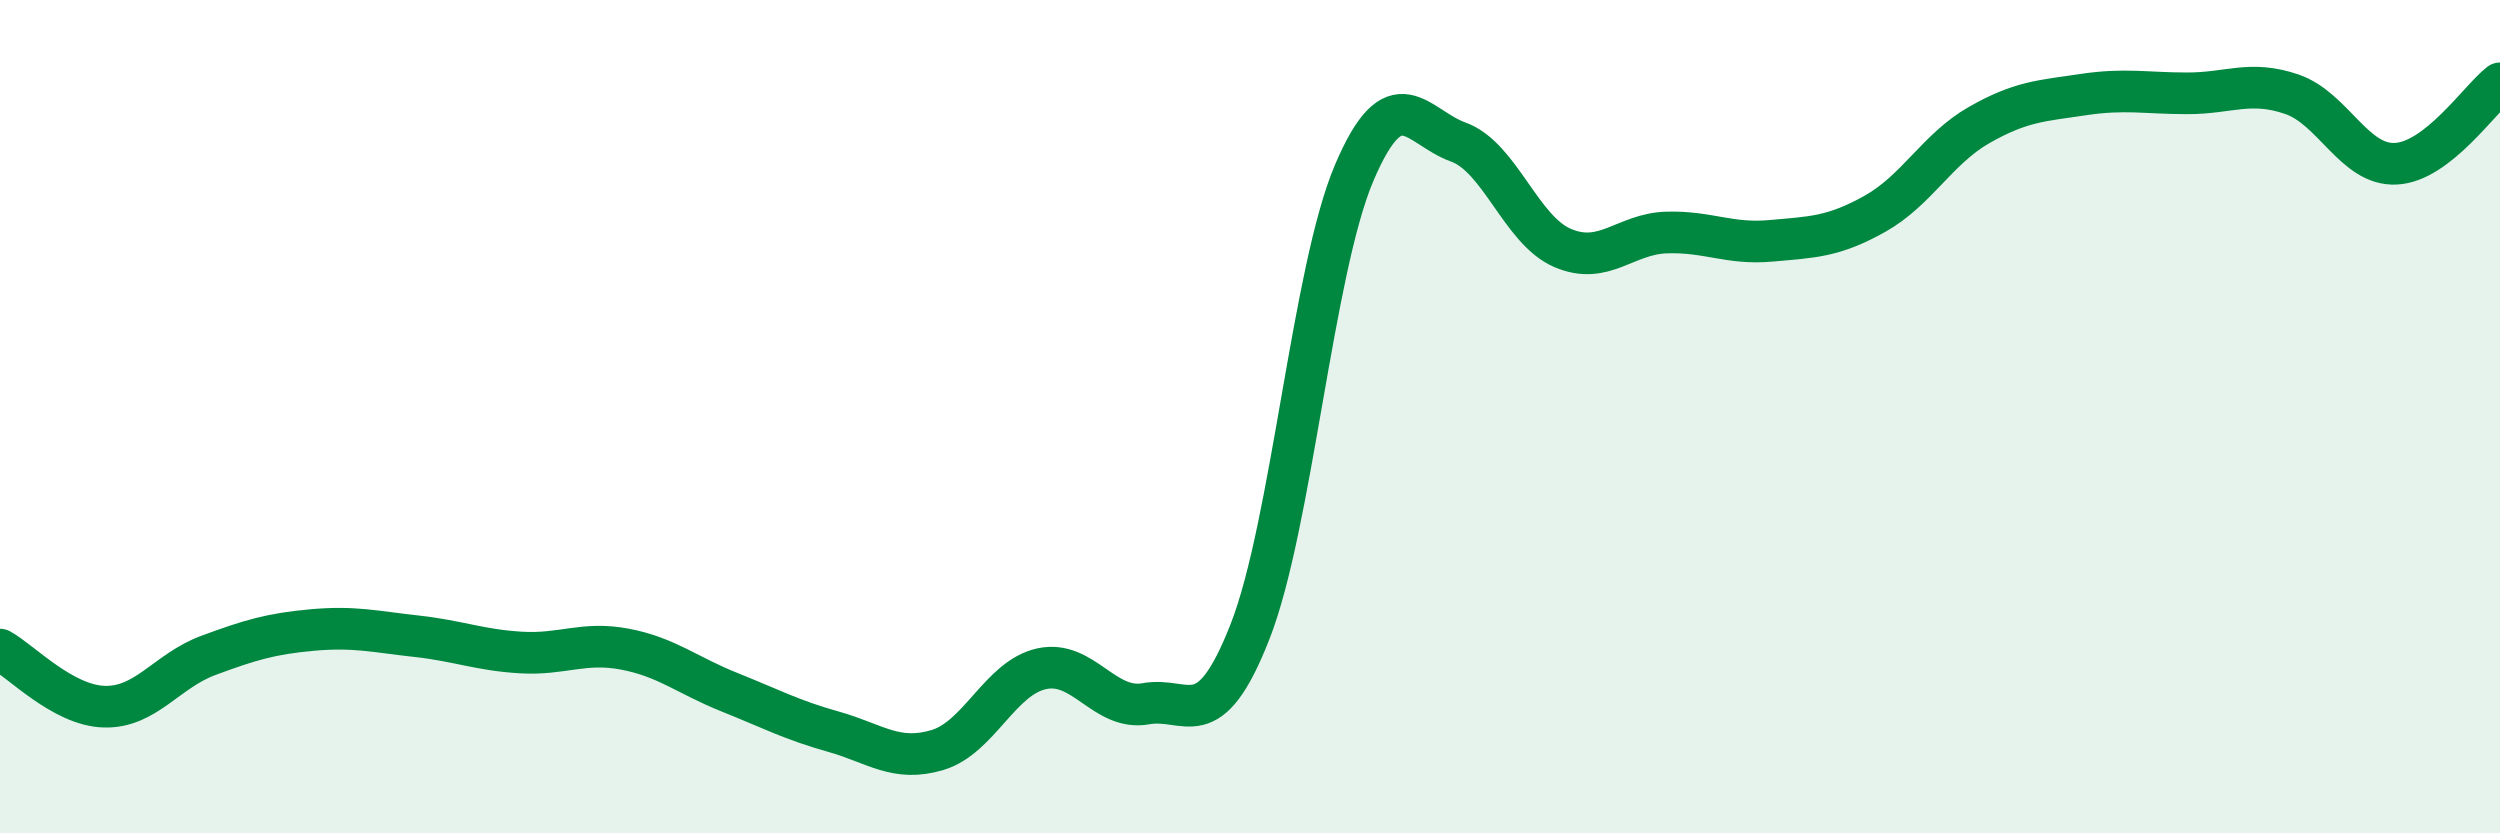
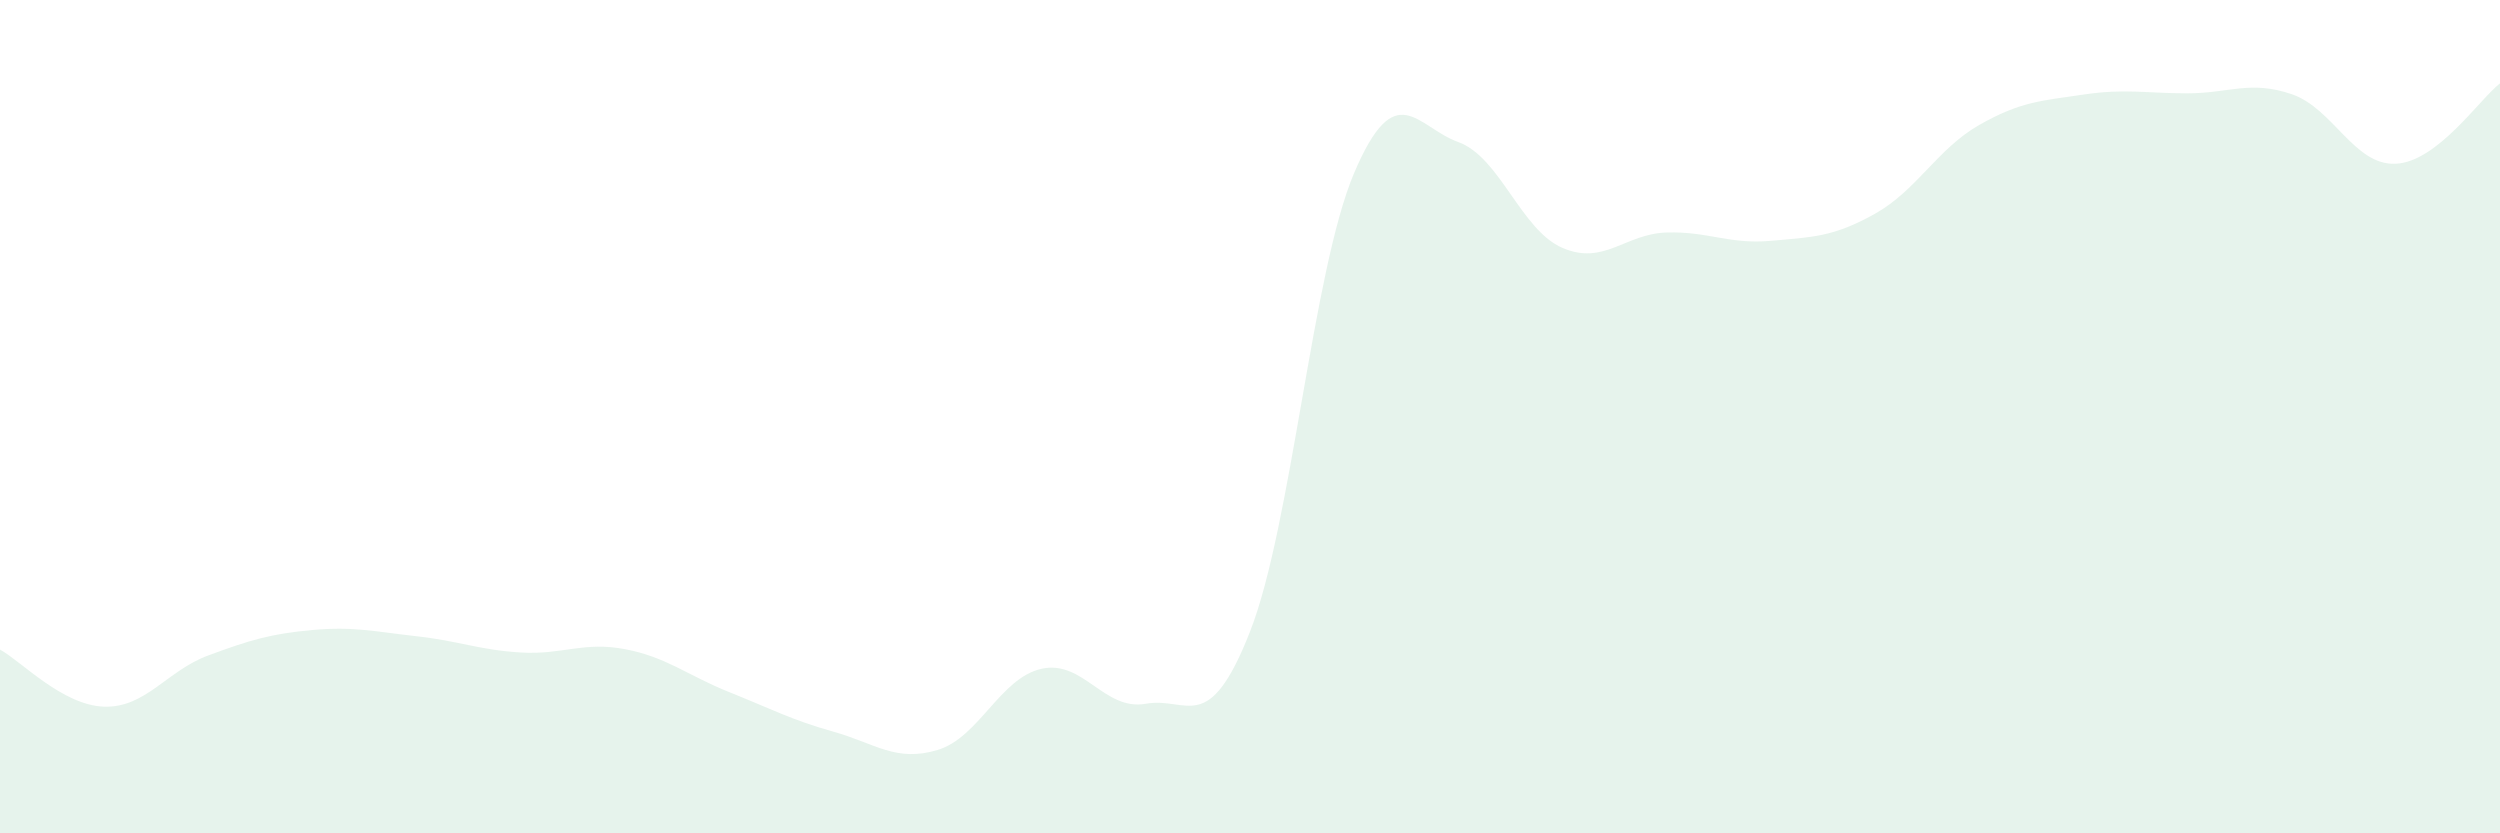
<svg xmlns="http://www.w3.org/2000/svg" width="60" height="20" viewBox="0 0 60 20">
  <path d="M 0,15.59 C 0.5,15.86 1.5,16.93 2.5,16.96 C 3.5,16.99 4,16.1 5,15.73 C 6,15.36 6.5,15.21 7.5,15.12 C 8.5,15.03 9,15.16 10,15.27 C 11,15.38 11.5,15.6 12.5,15.66 C 13.5,15.72 14,15.39 15,15.58 C 16,15.77 16.5,16.21 17.5,16.61 C 18.5,17.01 19,17.28 20,17.56 C 21,17.84 21.5,18.3 22.5,18 C 23.5,17.7 24,16.27 25,16.05 C 26,15.83 26.5,17.07 27.5,16.89 C 28.5,16.71 29,17.71 30,15.16 C 31,12.61 31.5,6.5 32.5,4.15 C 33.5,1.8 34,3.05 35,3.41 C 36,3.77 36.5,5.52 37.5,5.95 C 38.5,6.38 39,5.61 40,5.58 C 41,5.55 41.5,5.87 42.5,5.78 C 43.5,5.69 44,5.69 45,5.13 C 46,4.57 46.5,3.57 47.5,3 C 48.5,2.43 49,2.42 50,2.27 C 51,2.12 51.5,2.24 52.5,2.24 C 53.5,2.24 54,1.92 55,2.26 C 56,2.6 56.5,3.98 57.5,3.93 C 58.5,3.88 59.5,2.39 60,2L60 20L0 20Z" fill="#008740" opacity="0.1" stroke-linecap="round" stroke-linejoin="round" />
-   <path d="M 0,15.59 C 0.5,15.86 1.5,16.93 2.5,16.96 C 3.5,16.99 4,16.1 5,15.73 C 6,15.36 6.5,15.21 7.5,15.12 C 8.5,15.03 9,15.16 10,15.27 C 11,15.38 11.5,15.6 12.5,15.66 C 13.5,15.72 14,15.39 15,15.58 C 16,15.77 16.5,16.21 17.5,16.61 C 18.5,17.01 19,17.28 20,17.56 C 21,17.84 21.5,18.3 22.5,18 C 23.5,17.7 24,16.27 25,16.05 C 26,15.83 26.5,17.07 27.5,16.89 C 28.5,16.71 29,17.71 30,15.16 C 31,12.61 31.5,6.5 32.5,4.15 C 33.5,1.8 34,3.05 35,3.41 C 36,3.77 36.5,5.52 37.5,5.95 C 38.5,6.38 39,5.61 40,5.58 C 41,5.55 41.5,5.87 42.5,5.78 C 43.5,5.69 44,5.69 45,5.13 C 46,4.57 46.5,3.57 47.5,3 C 48.5,2.43 49,2.42 50,2.27 C 51,2.12 51.5,2.24 52.5,2.24 C 53.5,2.24 54,1.92 55,2.26 C 56,2.6 56.5,3.98 57.5,3.93 C 58.5,3.88 59.5,2.39 60,2" stroke="#008740" stroke-width="1" fill="none" stroke-linecap="round" stroke-linejoin="round" />
</svg>